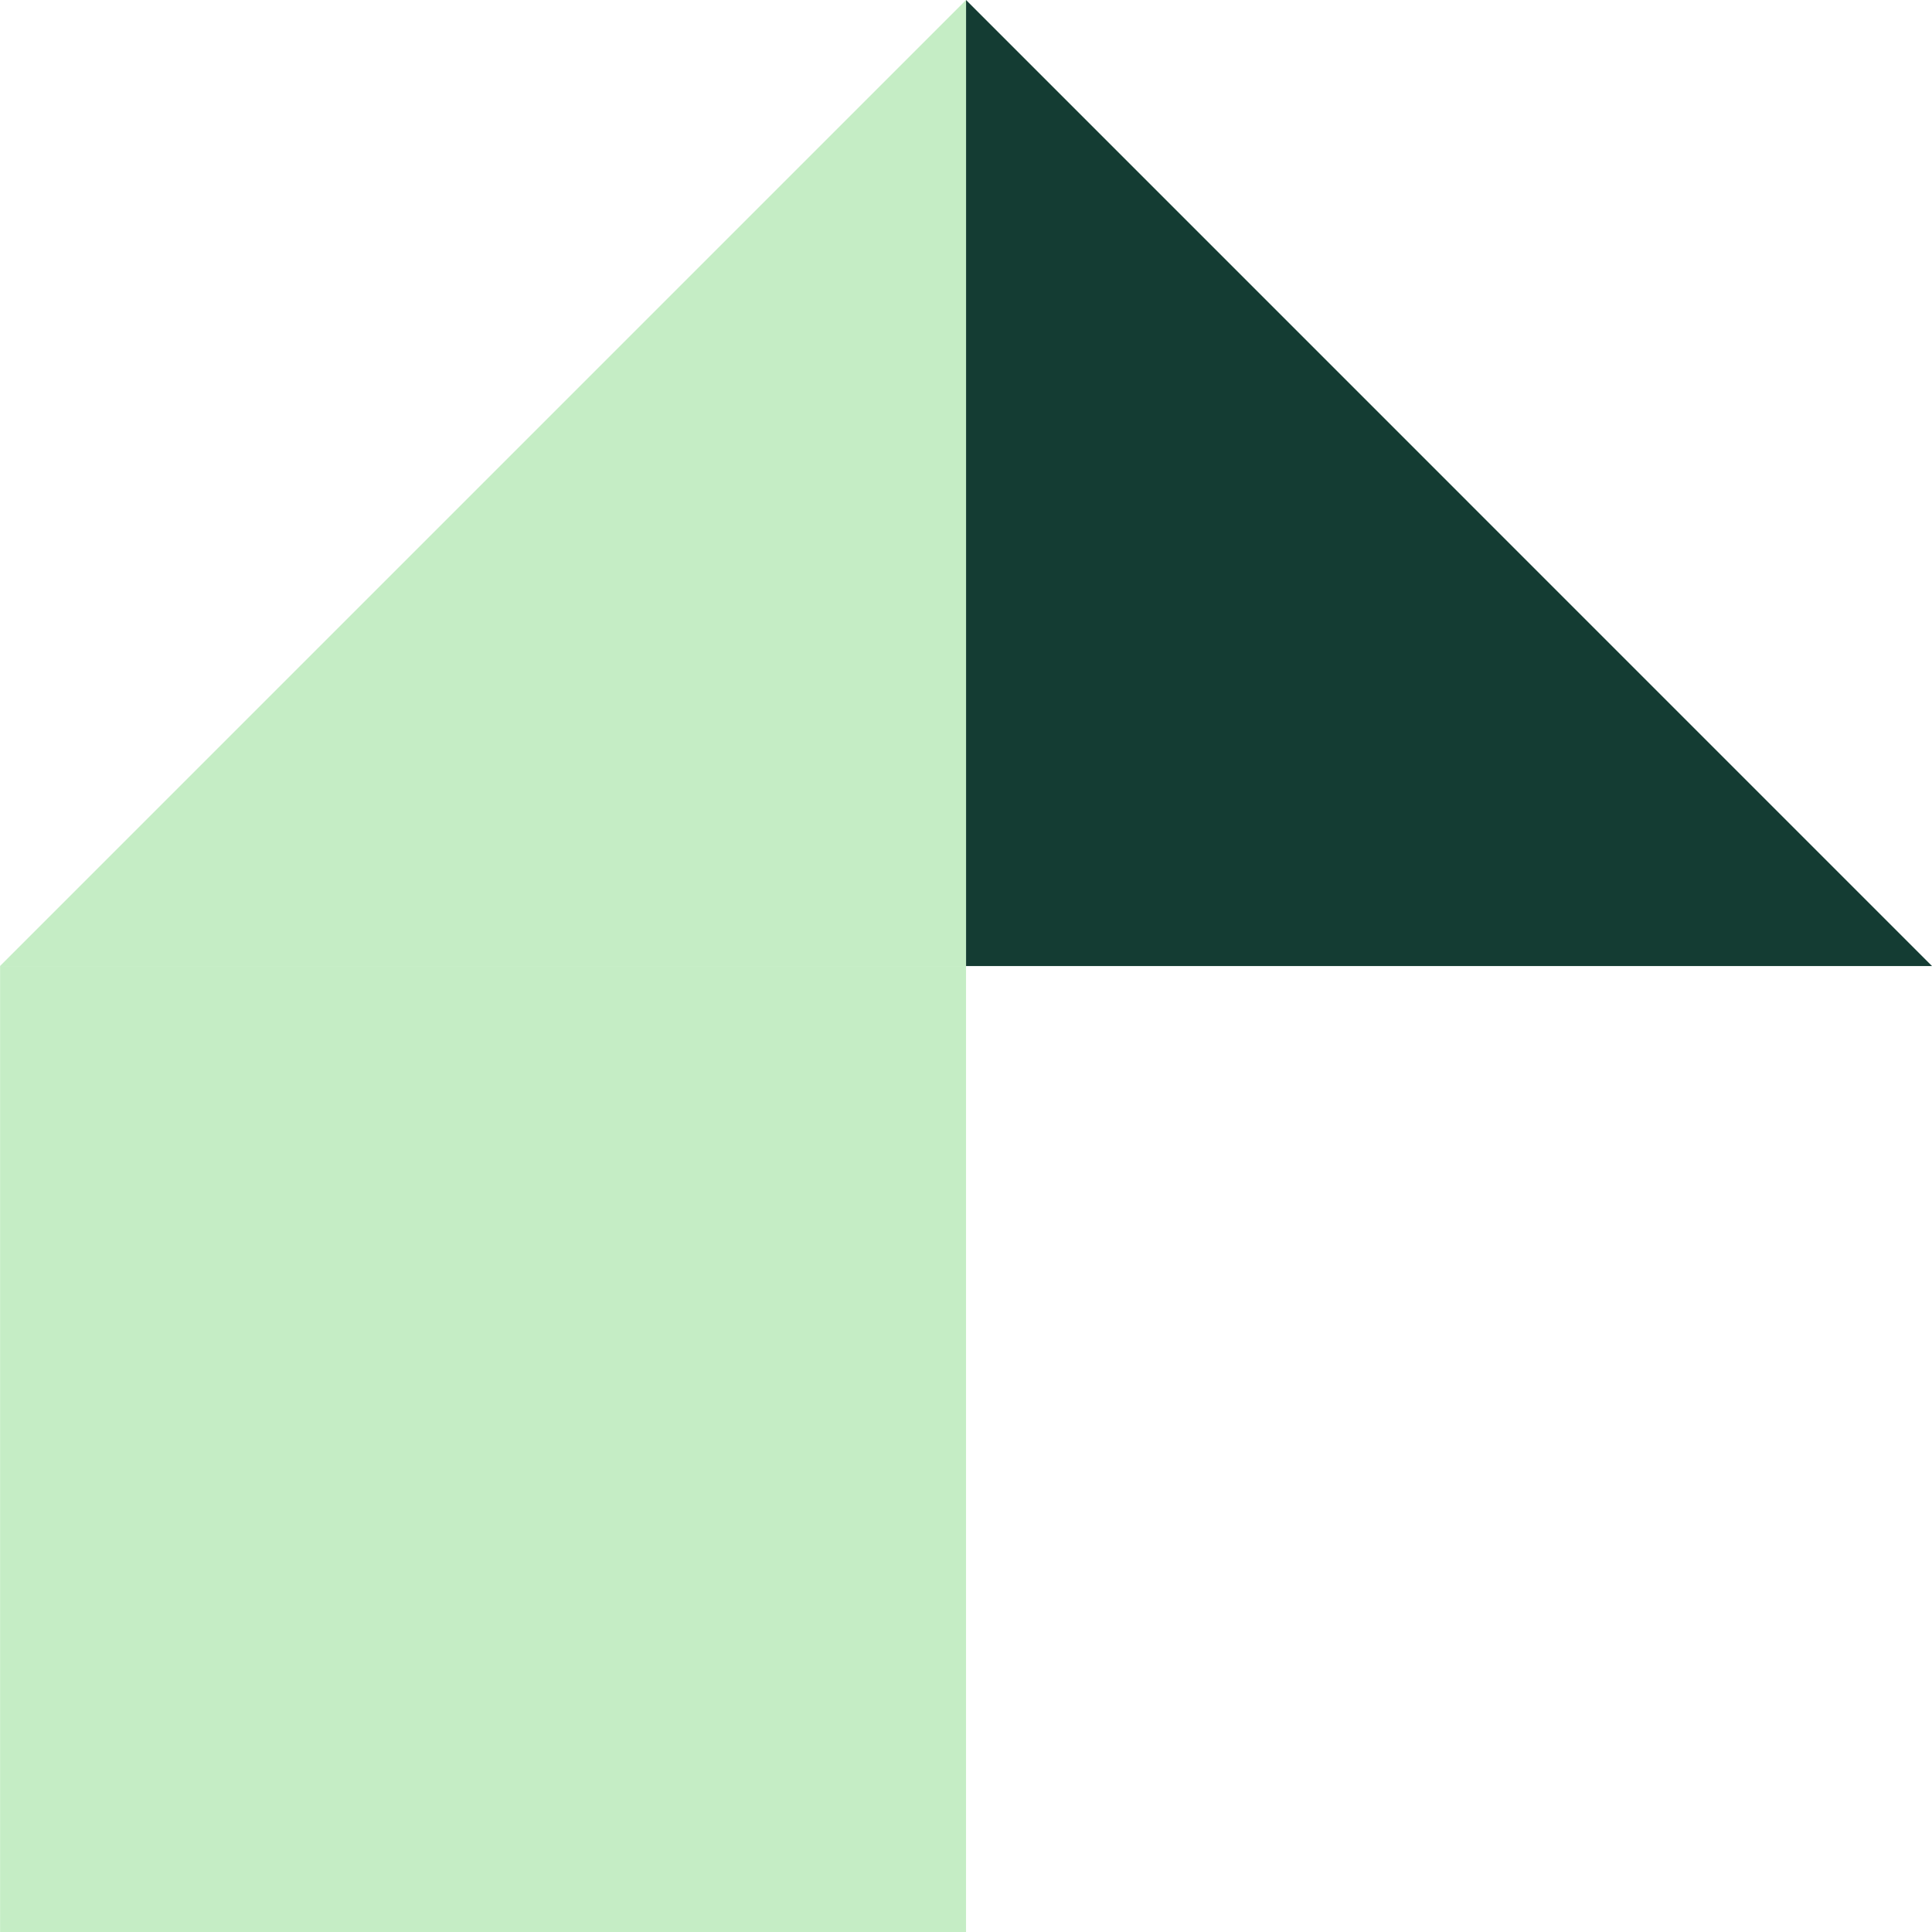
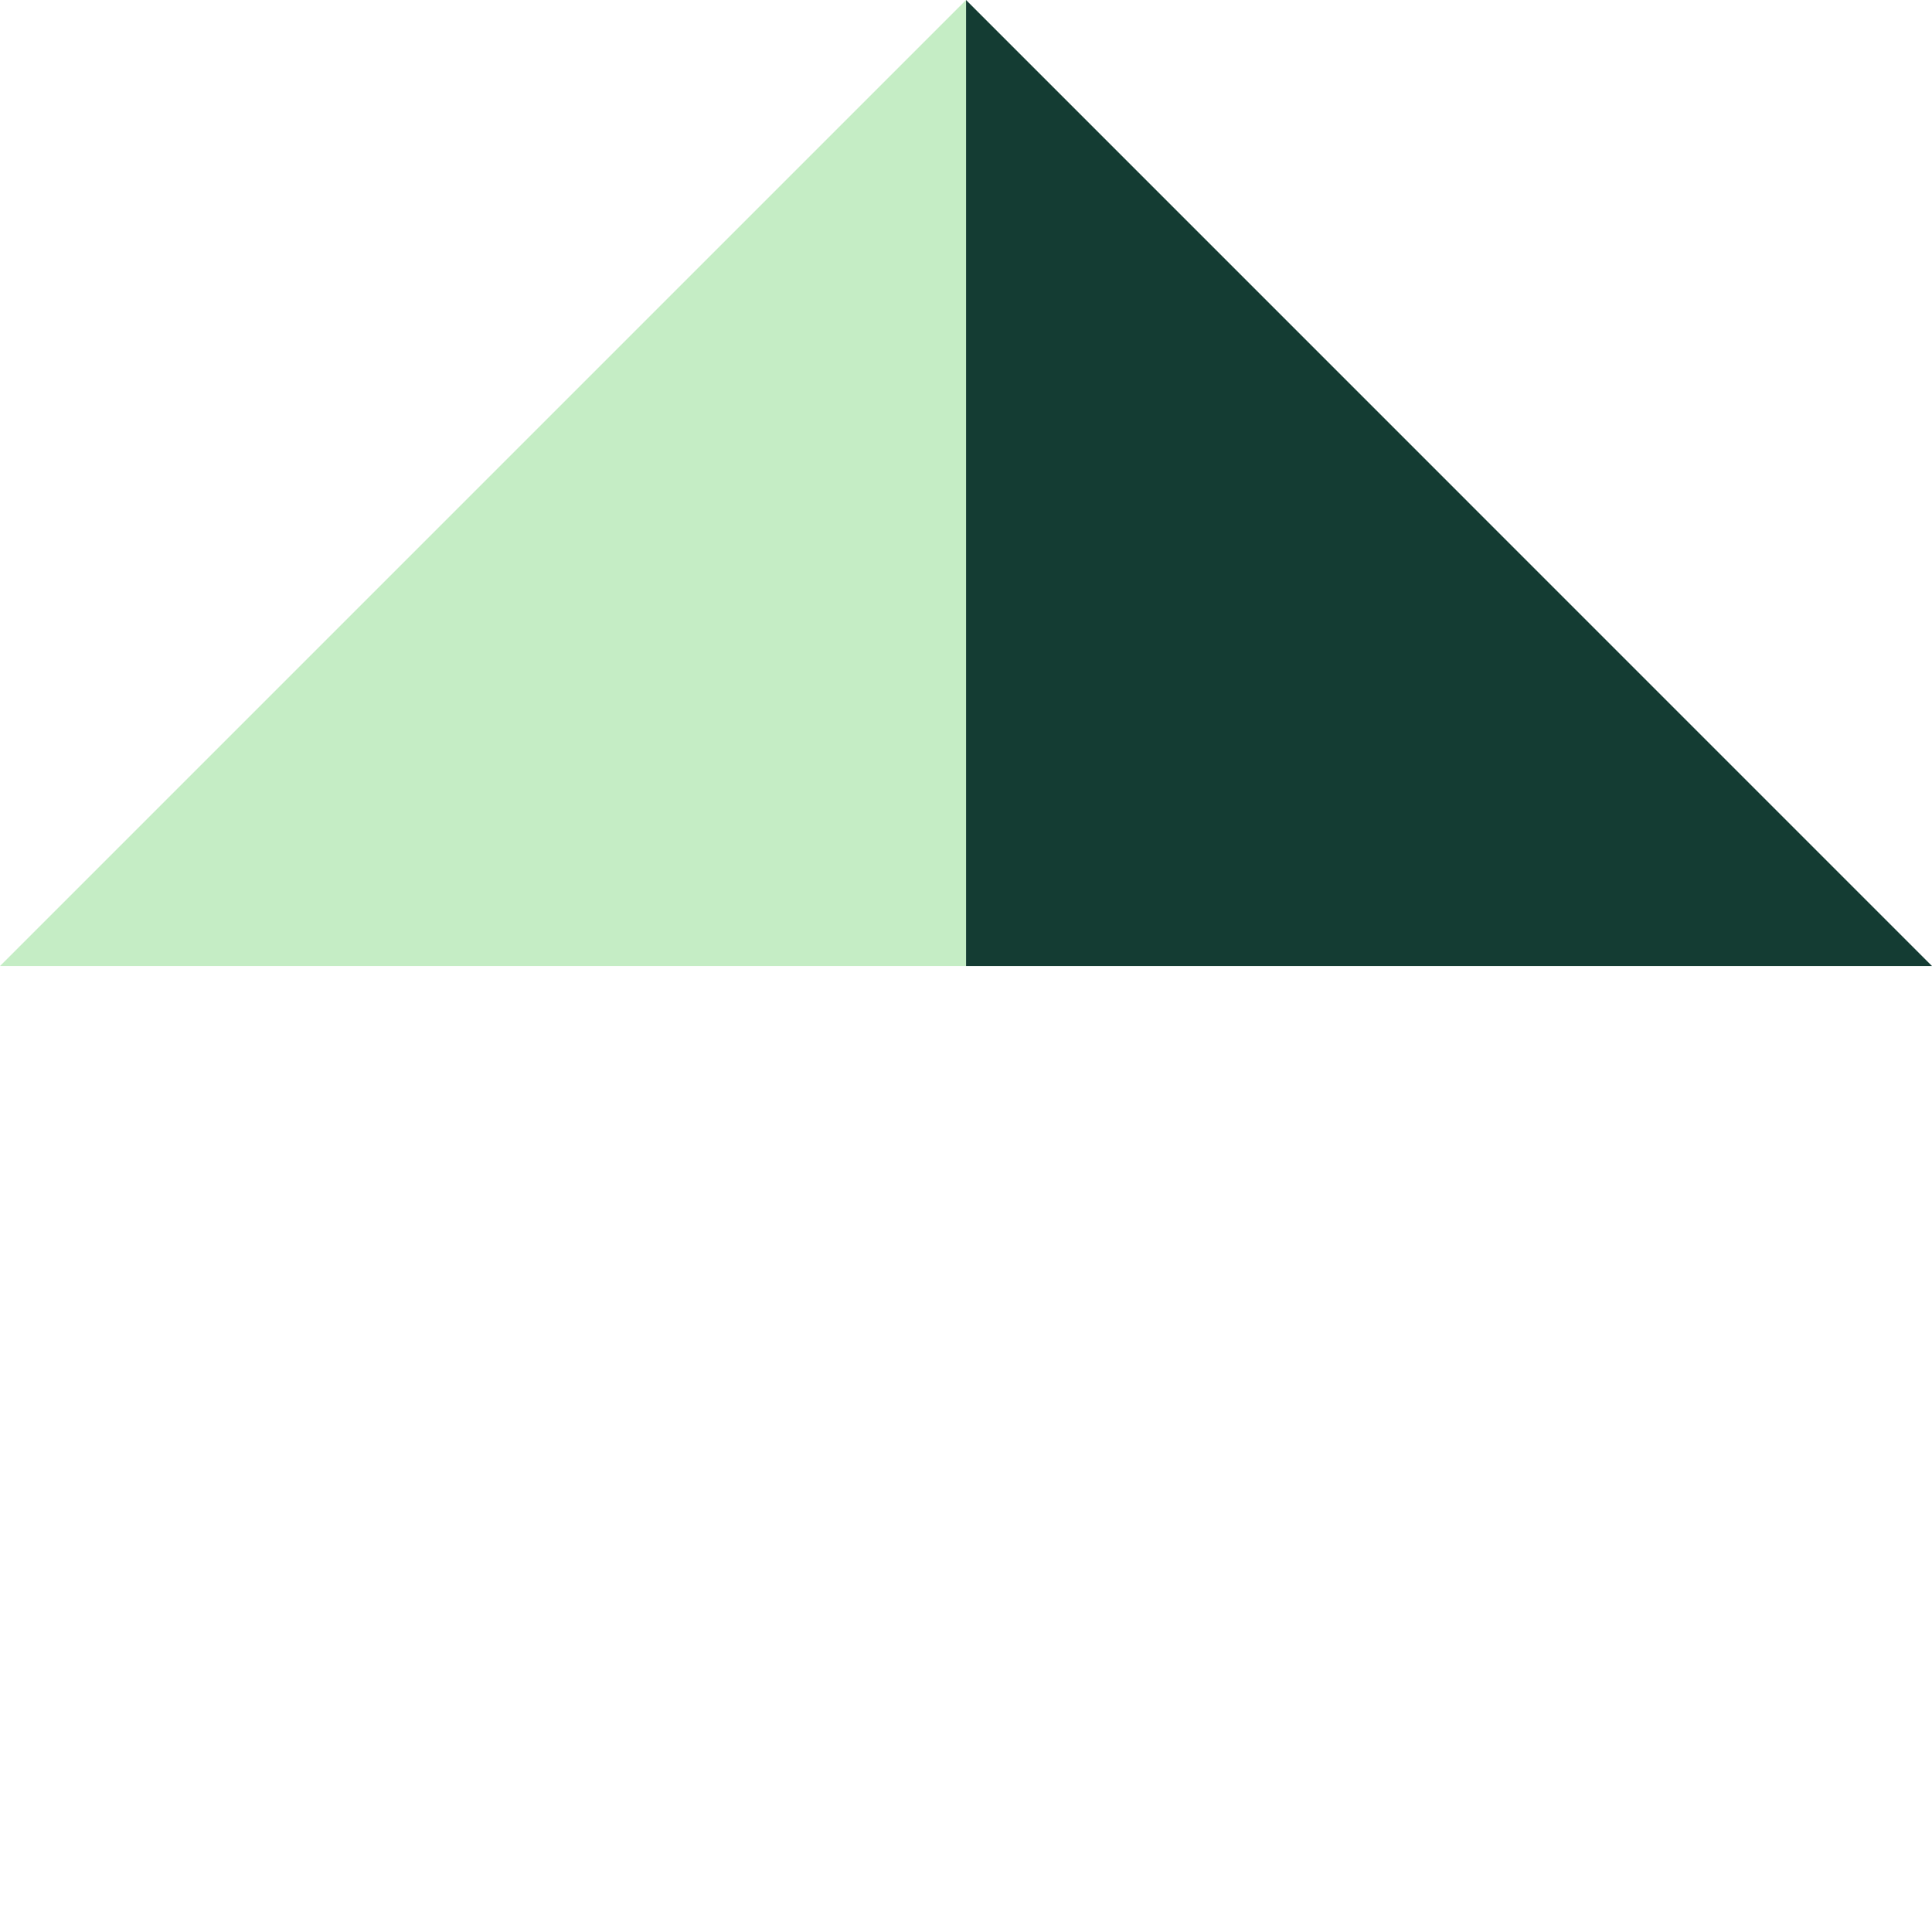
<svg xmlns="http://www.w3.org/2000/svg" width="100" height="100" viewBox="0 0 100 100" fill="none">
  <g clip-path="url(#clip0_2209_3571)">
-     <path d="M0.004 100L50.002 100L50.002 50.002L0.004 50.002L0.004 100Z" fill="#C5EDC5" />
    <path d="M100 50.002L50.002 50.002L50.002 2.99613e-05L100 50.002Z" fill="#143C33" />
    <path d="M50.002 50.002L-0 50.002L50.002 -2.67029e-05L50.002 50.002Z" fill="#C5EDC5" />
  </g>
  <defs>
    <clipPath id="clip0_2209_3571">
      <rect width="100" height="100" fill="white" transform="translate(100 100) rotate(-180)" />
    </clipPath>
  </defs>
</svg>